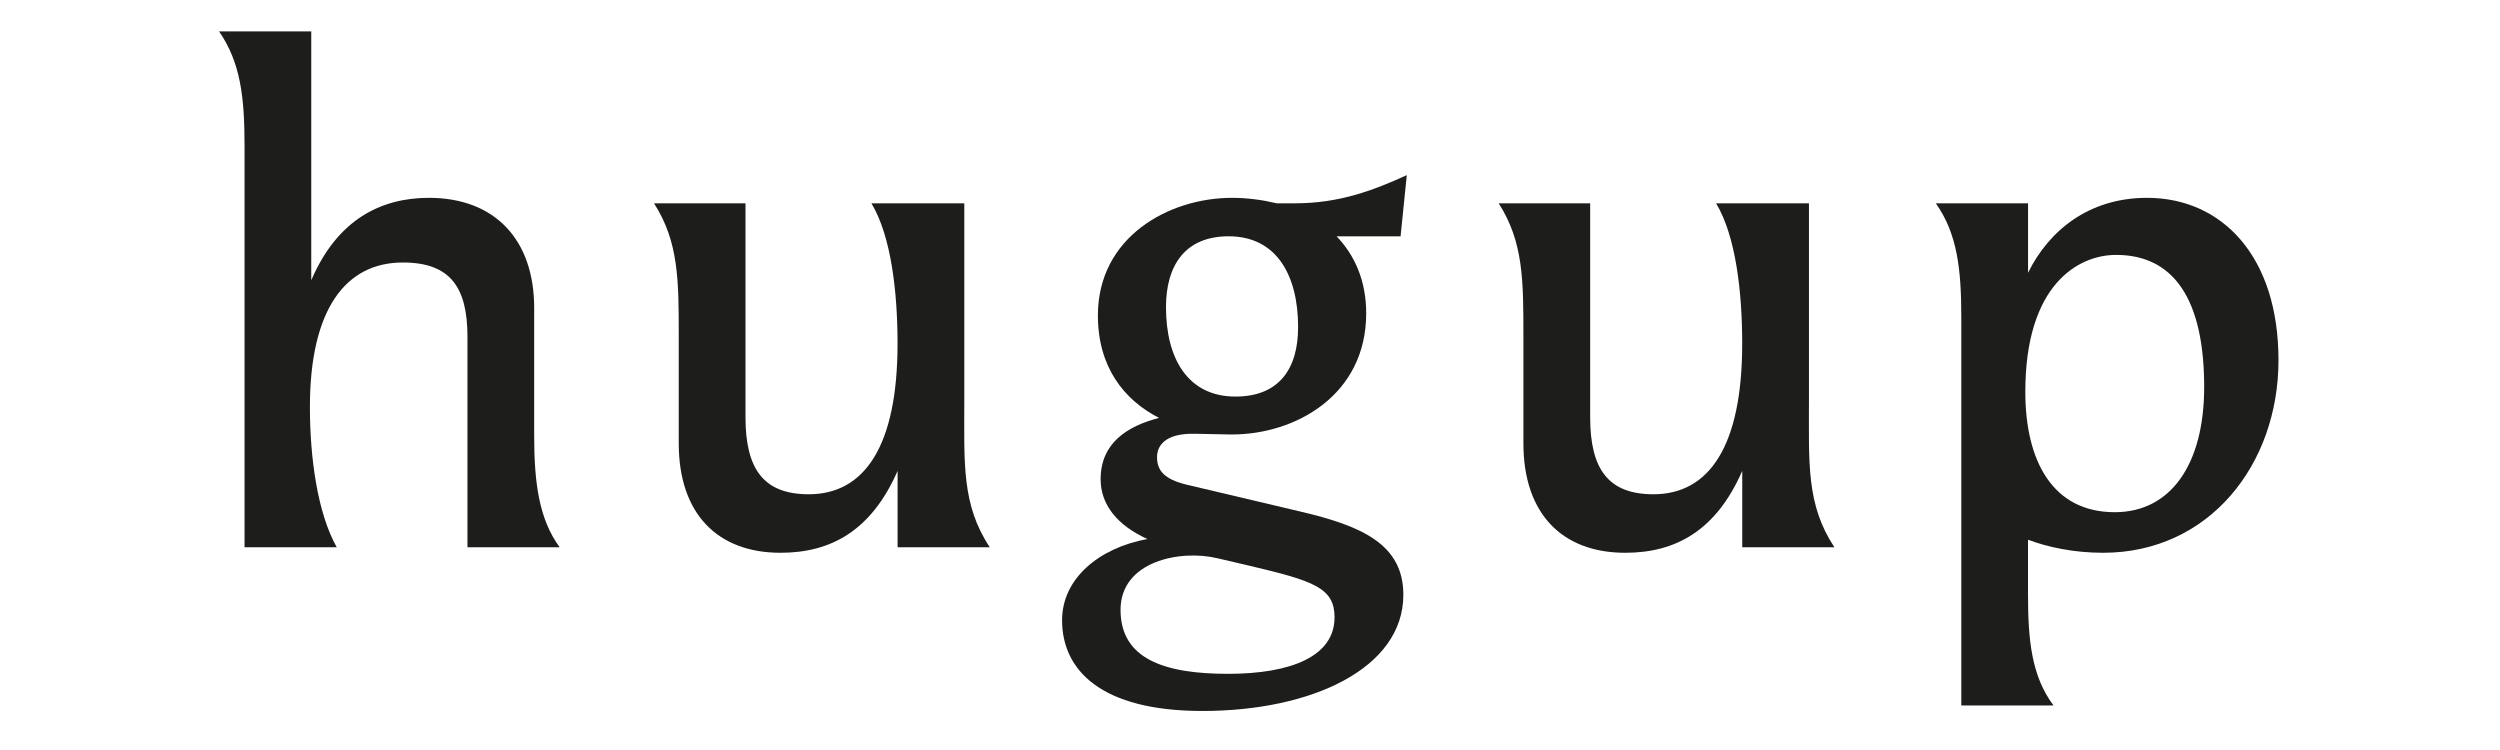
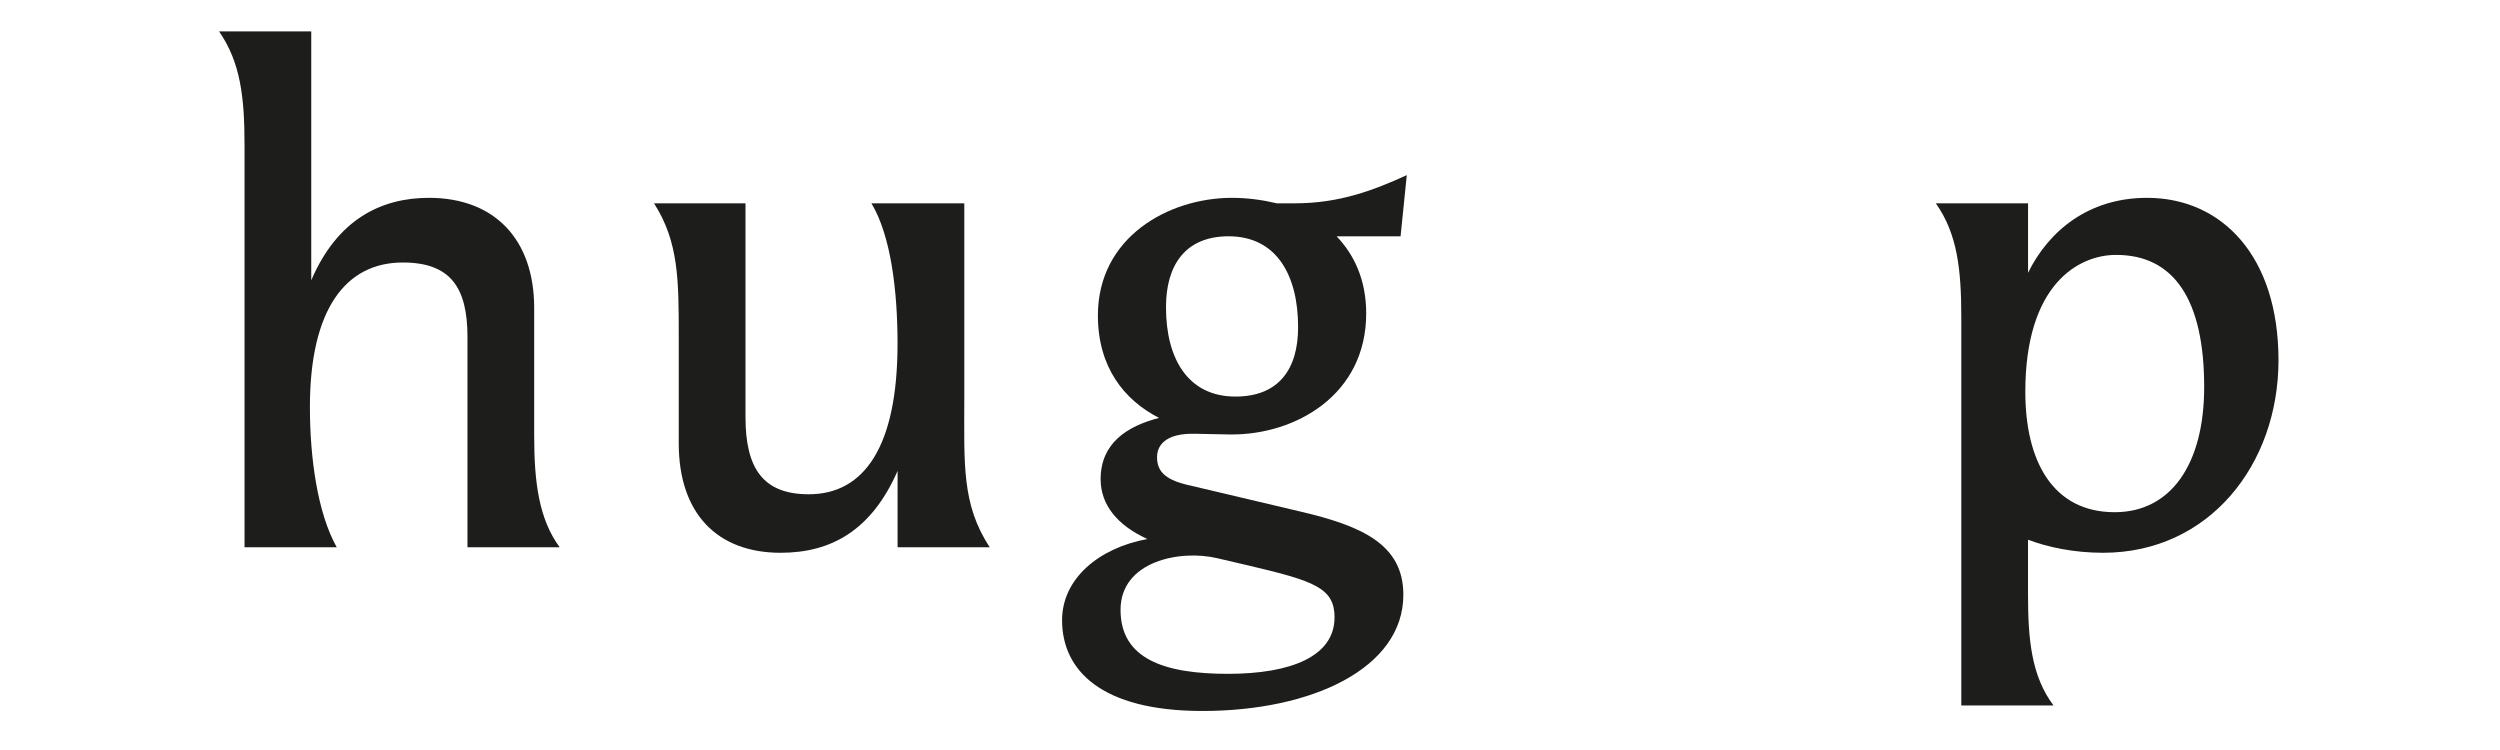
<svg xmlns="http://www.w3.org/2000/svg" version="1.2" preserveAspectRatio="xMidYMid meet" height="90" viewBox="0 0 224.88 67.5" zoomAndPan="magnify" width="300">
  <g id="8e6e6ac791">
    <path d="M 27.953 2.82 L 27.953 25.23 C 30.305 19.723 34.27 17.805 38.543 17.805 C 44.488 17.805 48.016 21.582 48.016 27.711 L 48.016 39.227 C 48.016 43.434 48.449 46.715 50.309 49.254 L 42.012 49.254 L 42.012 30.309 C 42.012 25.852 40.465 23.625 36.191 23.625 C 31.051 23.625 27.832 27.832 27.832 36.625 C 27.832 41.207 28.512 46.16 30.246 49.254 L 21.949 49.254 L 21.949 13.102 C 21.949 8.703 21.578 5.609 19.656 2.824 L 27.953 2.824 Z M 27.953 2.82" style="stroke:none;fill-rule:nonzero;fill:#1d1d1b;fill-opacity:1;" />
    <path d="M 80.723 49.254 L 80.723 42.379 C 78.367 47.766 74.715 49.75 70.191 49.75 C 64.496 49.75 61.027 46.219 61.027 39.906 L 61.027 30.309 C 61.027 25.23 61.027 21.766 58.801 18.297 L 67.035 18.297 L 67.035 37.551 C 67.035 42.195 68.645 44.484 72.73 44.484 C 77.746 44.484 80.719 40.152 80.719 30.93 C 80.719 26.348 80.16 21.27 78.367 18.297 L 86.727 18.297 L 86.727 36.004 C 86.727 41.703 86.477 45.414 89.02 49.254 L 80.719 49.254 Z M 80.723 49.254" style="stroke:none;fill-rule:nonzero;fill:#1d1d1b;fill-opacity:1;" />
    <path d="M 110.453 39.098 L 107.48 39.039 C 104.754 38.977 104.074 40.152 104.074 41.145 C 104.074 42.32 104.691 43.125 106.738 43.621 L 116.957 46.035 C 122.527 47.336 126.242 49.004 126.242 53.527 C 126.242 60.148 118.008 63.988 108.16 63.988 C 99.059 63.988 95.527 60.336 95.527 55.816 C 95.527 52.102 98.809 49.316 103.207 48.512 C 100.48 47.273 98.996 45.414 98.996 43.125 C 98.996 39.906 101.348 38.359 104.258 37.613 C 101.102 36.004 98.75 33.031 98.75 28.391 C 98.75 21.332 105.125 17.805 110.824 17.805 C 112.184 17.805 113.547 17.988 114.848 18.297 L 116.52 18.297 C 120.484 18.297 123.578 17.121 126.551 15.762 L 125.992 21.27 L 120.234 21.27 C 121.844 22.945 122.898 25.234 122.898 28.203 C 122.898 35.57 116.52 39.102 110.824 39.102 L 110.453 39.102 Z M 120.051 55.57 C 120.051 52.906 118.191 52.285 112.434 50.926 L 109.523 50.246 C 106.176 49.438 100.789 50.492 100.789 54.887 C 100.789 59.285 104.691 60.645 110.449 60.645 C 116.207 60.645 120.047 59.035 120.047 55.57 Z M 104.879 27.645 C 104.879 32.289 106.859 35.691 111.133 35.691 C 115.035 35.691 116.77 33.215 116.77 29.441 C 116.77 24.797 114.848 21.266 110.516 21.266 C 106.613 21.266 104.879 23.867 104.879 27.645 Z M 104.879 27.645" style="stroke:none;fill-rule:nonzero;fill:#1d1d1b;fill-opacity:1;" />
-     <path d="M 156.742 49.254 L 156.742 42.379 C 154.391 47.766 150.734 49.75 146.215 49.75 C 140.52 49.75 137.047 46.219 137.047 39.906 L 137.047 30.309 C 137.047 25.23 137.047 21.766 134.82 18.297 L 143.055 18.297 L 143.055 37.551 C 143.055 42.195 144.664 44.484 148.75 44.484 C 153.766 44.484 156.738 40.152 156.738 30.93 C 156.738 26.348 156.18 21.27 154.387 18.297 L 162.746 18.297 L 162.746 36.004 C 162.746 41.703 162.5 45.414 165.035 49.254 Z M 156.742 49.254" style="stroke:none;fill-rule:nonzero;fill:#1d1d1b;fill-opacity:1;" />
    <path d="M 182.465 18.297 L 182.465 24.551 C 184.324 20.773 187.914 17.805 193.176 17.805 C 199.867 17.805 205.004 23.004 205.004 32.414 C 205.004 41.824 198.75 49.75 189.215 49.75 C 186.613 49.75 184.258 49.254 182.461 48.574 L 182.461 53.465 C 182.461 57.609 182.773 60.832 184.754 63.492 L 176.457 63.492 L 176.457 28.574 C 176.457 24.18 176.086 21.023 174.164 18.297 Z M 190.27 46.098 C 195.285 46.098 198.316 41.824 198.316 34.828 C 198.316 26.965 195.594 22.941 190.391 22.941 C 186.988 22.941 182.219 25.605 182.219 35.262 C 182.219 41.516 184.695 46.098 190.27 46.098 Z M 190.27 46.098" style="stroke:none;fill-rule:nonzero;fill:#1d1d1b;fill-opacity:1;" />
  </g>
</svg>